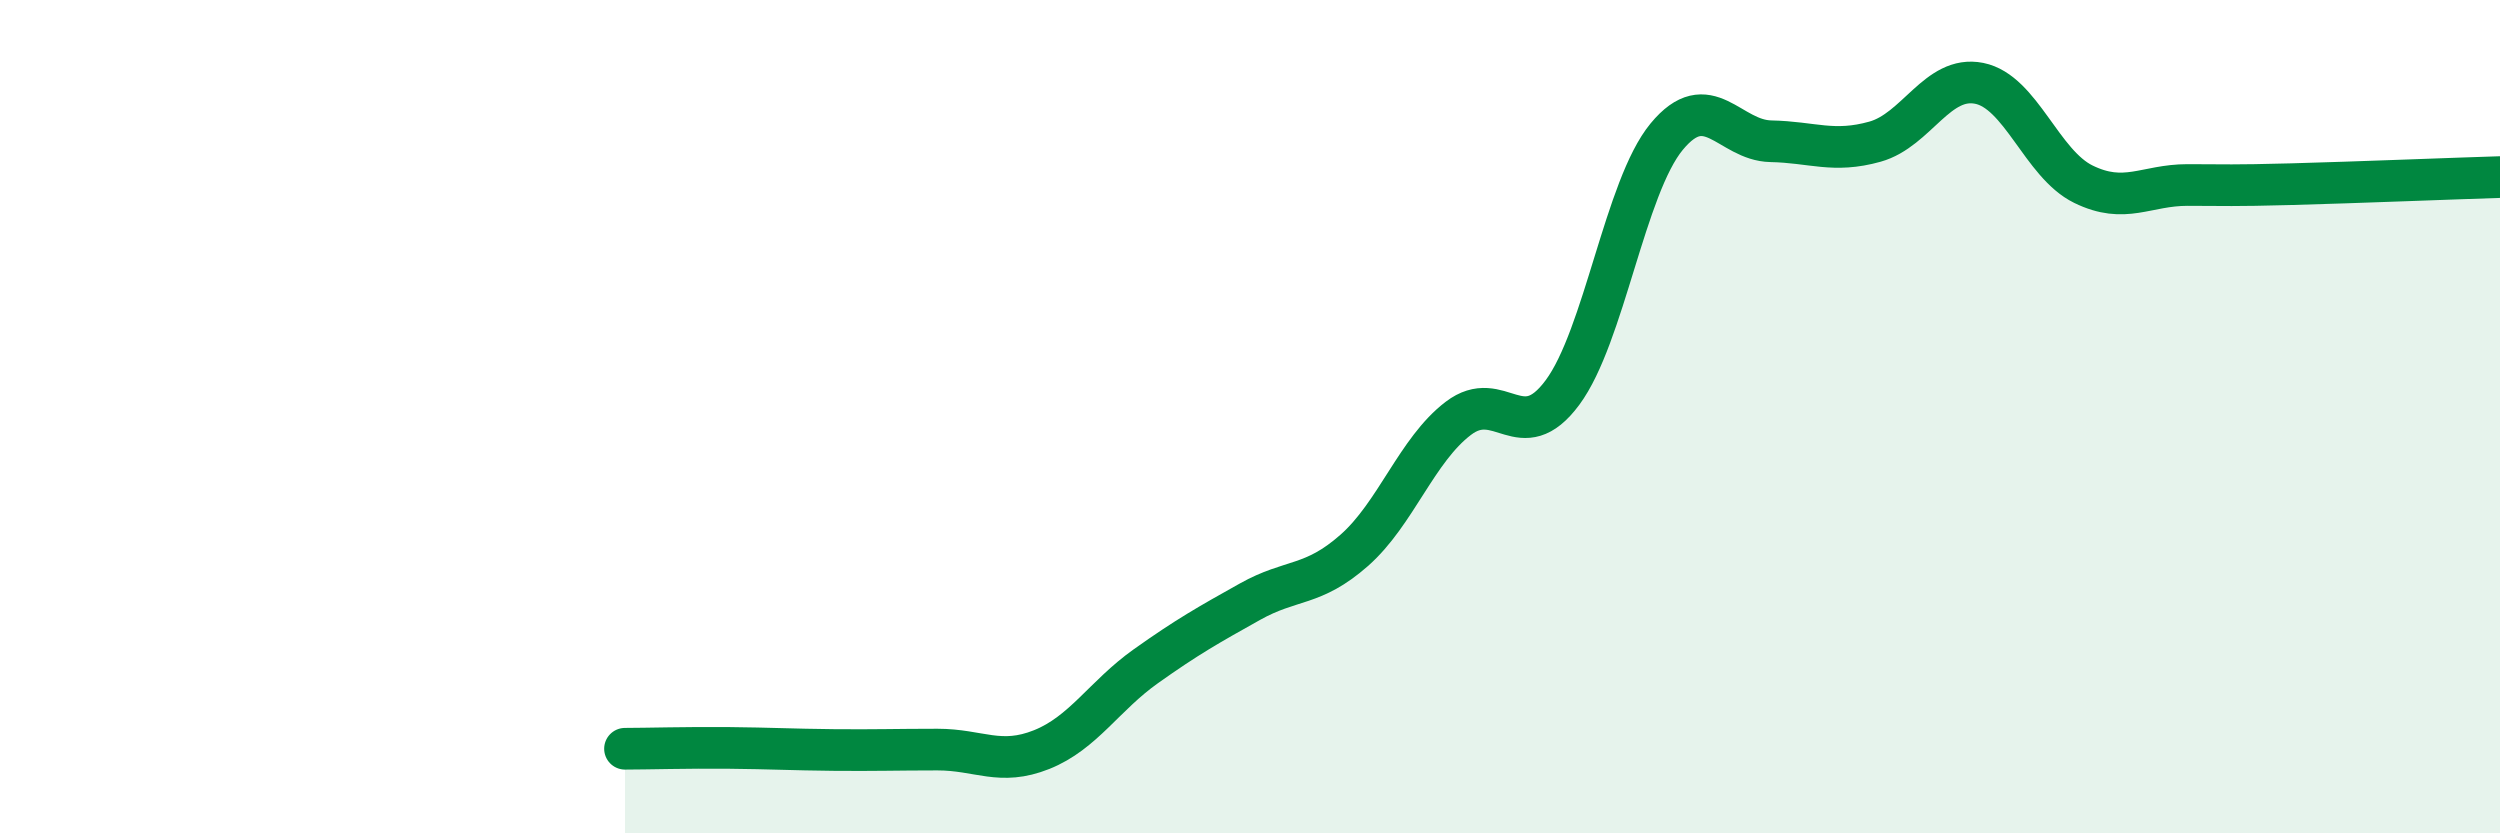
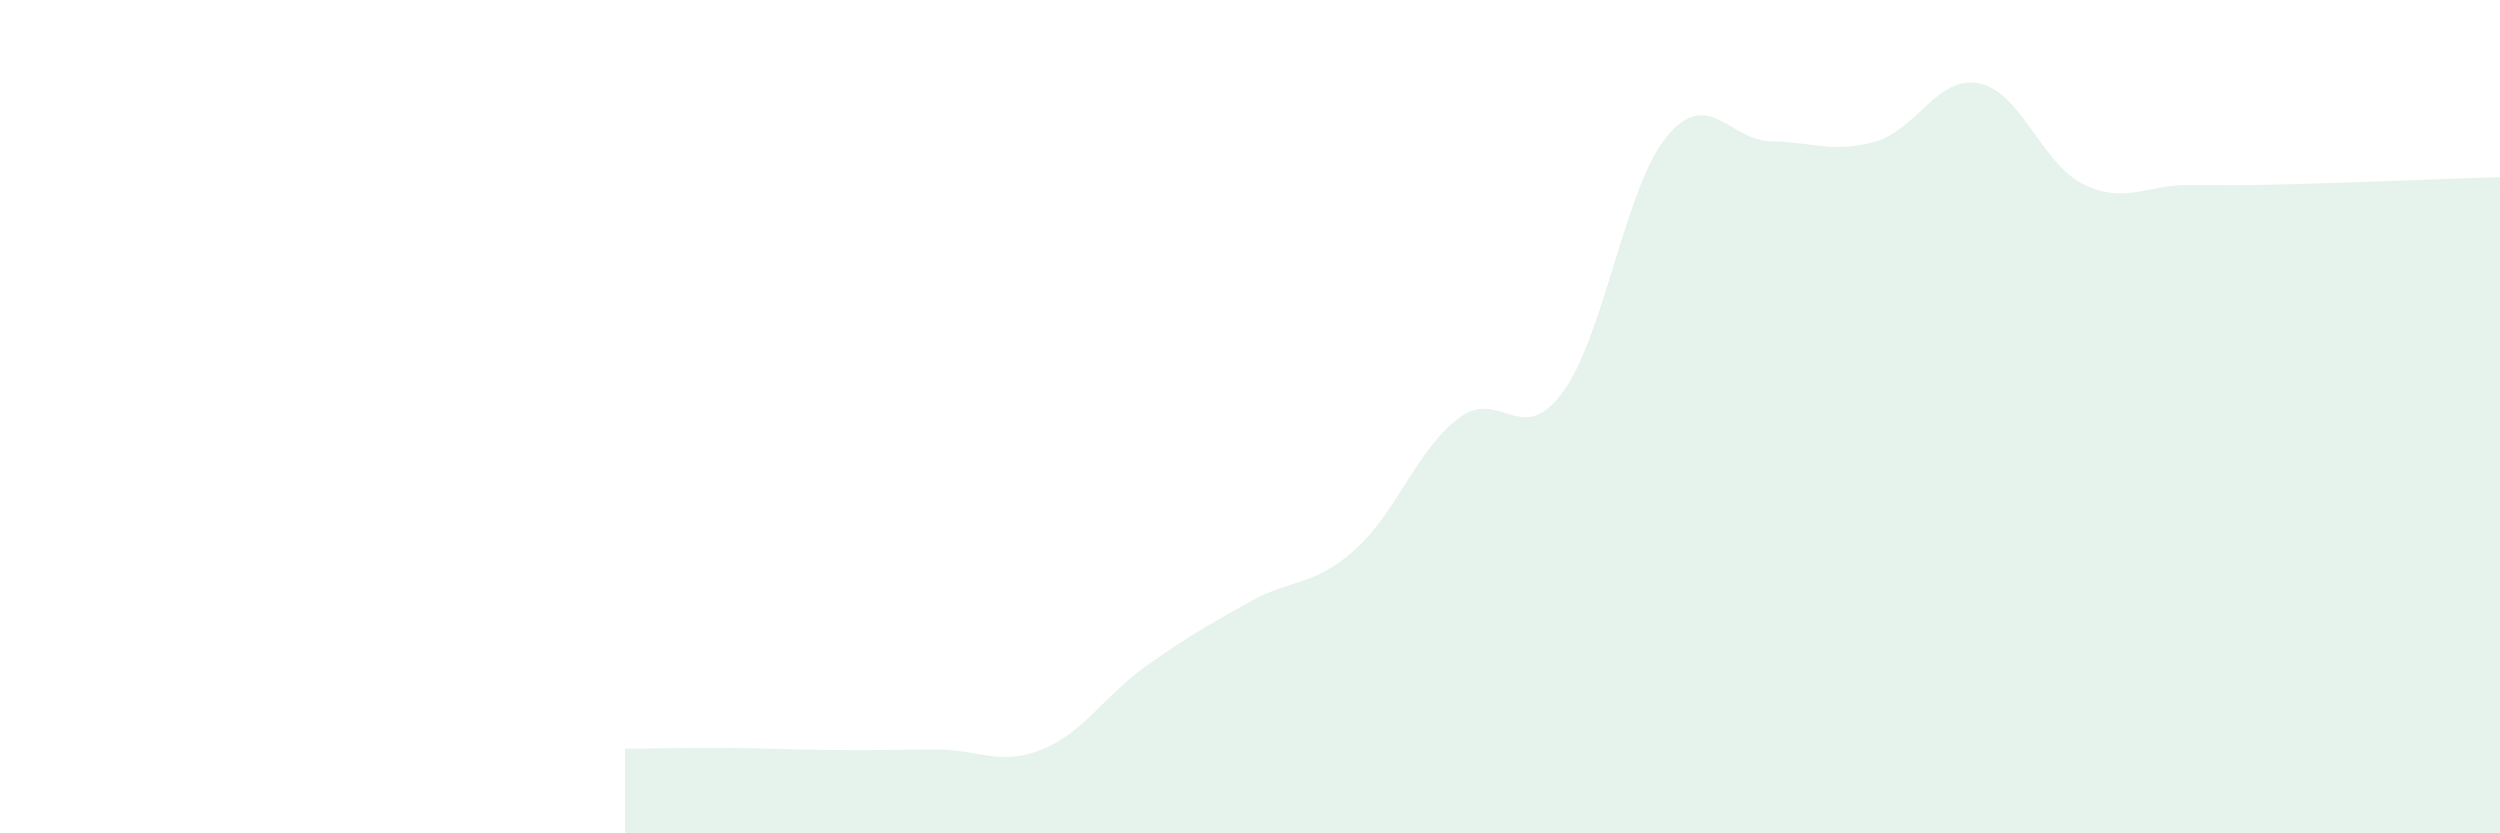
<svg xmlns="http://www.w3.org/2000/svg" width="60" height="20" viewBox="0 0 60 20">
  <path d="M 15,17.97 C 15.5,17.97 16.5,17.94 17.5,17.95 C 18.5,17.96 19,17.99 20,18 C 21,18.01 21.5,17.99 22.5,17.99 C 23.5,17.99 24,18.39 25,17.99 C 26,17.59 26.5,16.7 27.5,15.99 C 28.5,15.28 29,15 30,14.44 C 31,13.88 31.5,14.09 32.5,13.21 C 33.5,12.33 34,10.8 35,10.04 C 36,9.28 36.5,10.77 37.5,9.42 C 38.5,8.07 39,4.49 40,3.28 C 41,2.07 41.5,3.37 42.5,3.39 C 43.5,3.41 44,3.68 45,3.4 C 46,3.12 46.5,1.8 47.5,2 C 48.5,2.2 49,3.93 50,4.42 C 51,4.91 51.5,4.44 52.5,4.44 C 53.5,4.44 53.5,4.46 55,4.42 C 56.5,4.38 59,4.28 60,4.25L60 20L15 20Z" fill="#008740" opacity="0.1" stroke-linecap="round" stroke-linejoin="round" />
-   <path d="M 15,17.97 C 15.5,17.97 16.5,17.94 17.5,17.95 C 18.5,17.96 19,17.99 20,18 C 21,18.01 21.5,17.99 22.5,17.99 C 23.5,17.99 24,18.39 25,17.99 C 26,17.59 26.5,16.7 27.5,15.99 C 28.5,15.28 29,15 30,14.44 C 31,13.88 31.5,14.09 32.5,13.21 C 33.5,12.33 34,10.8 35,10.04 C 36,9.28 36.5,10.77 37.5,9.42 C 38.5,8.07 39,4.49 40,3.28 C 41,2.07 41.5,3.37 42.5,3.39 C 43.5,3.41 44,3.68 45,3.4 C 46,3.12 46.5,1.8 47.5,2 C 48.5,2.2 49,3.93 50,4.42 C 51,4.91 51.5,4.44 52.5,4.44 C 53.5,4.44 53.5,4.46 55,4.42 C 56.5,4.38 59,4.28 60,4.25" stroke="#008740" stroke-width="1" fill="none" stroke-linecap="round" stroke-linejoin="round" />
</svg>